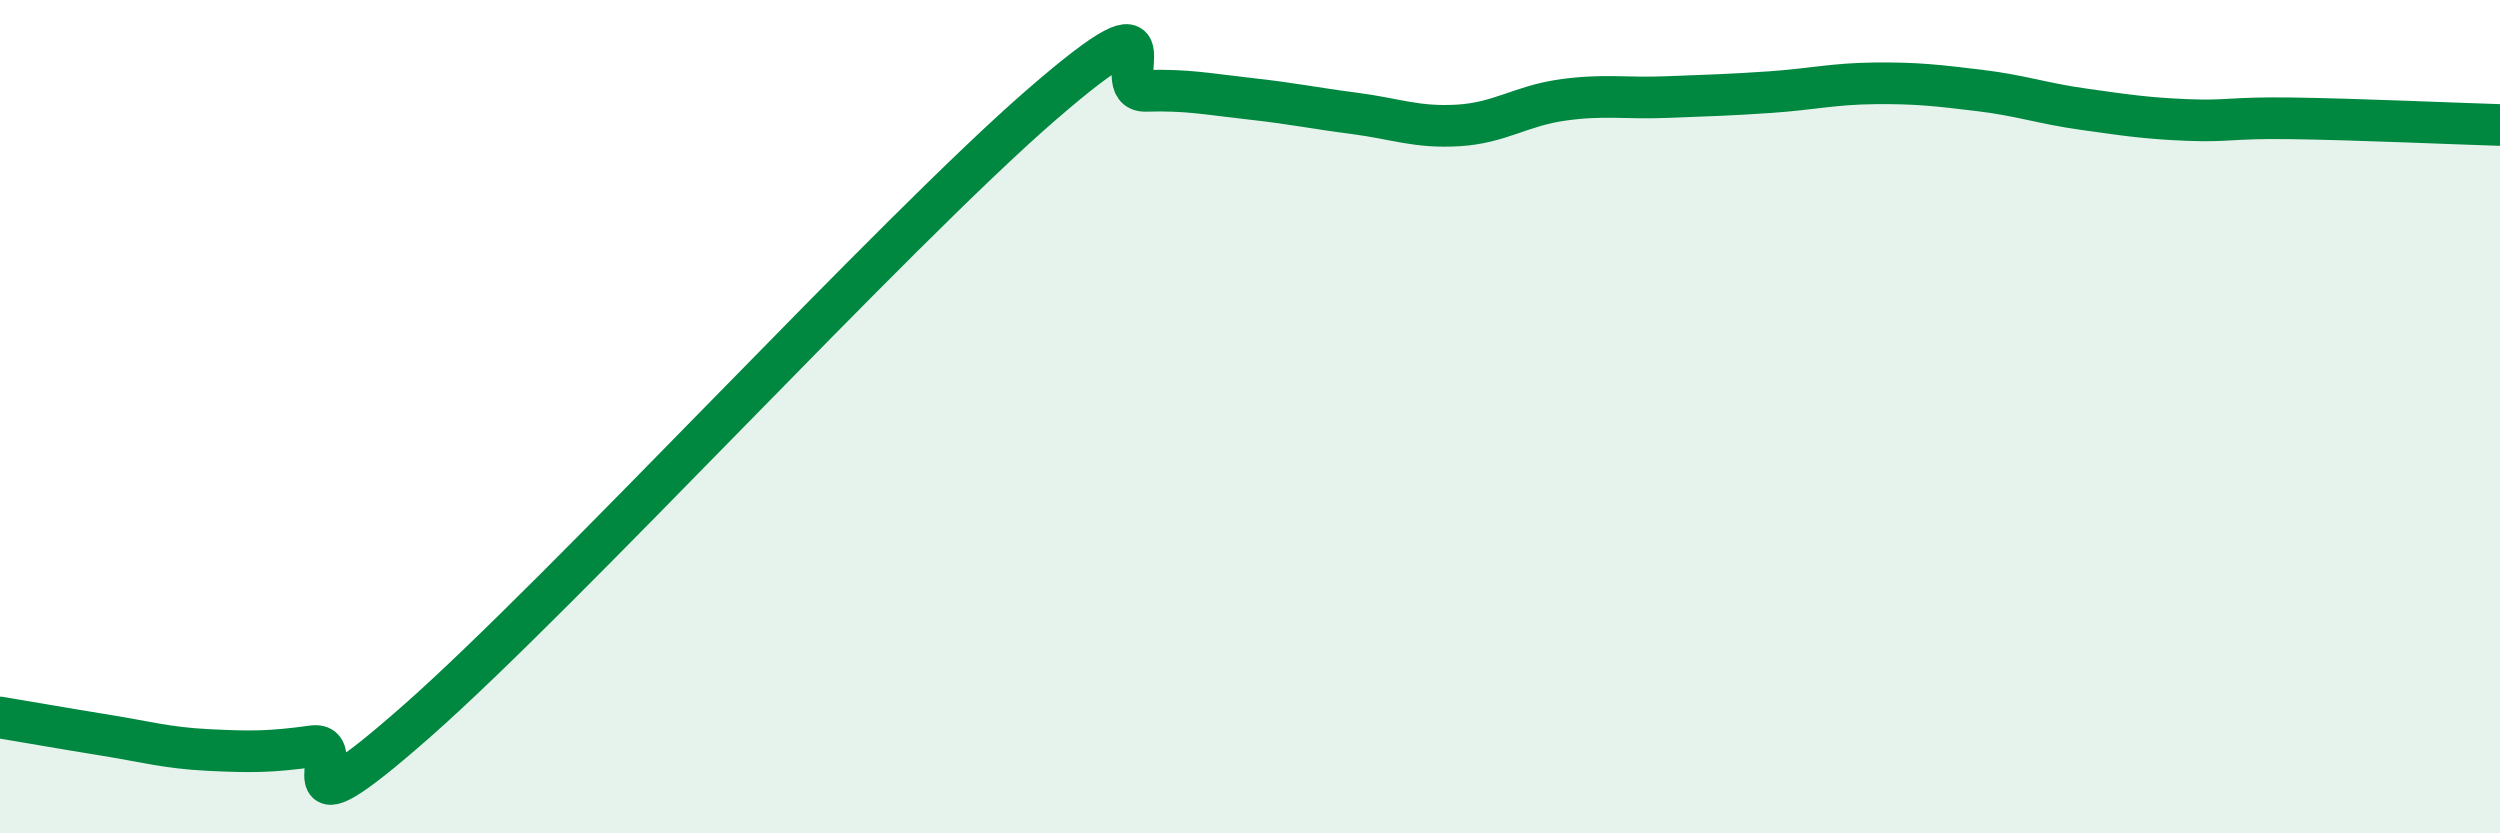
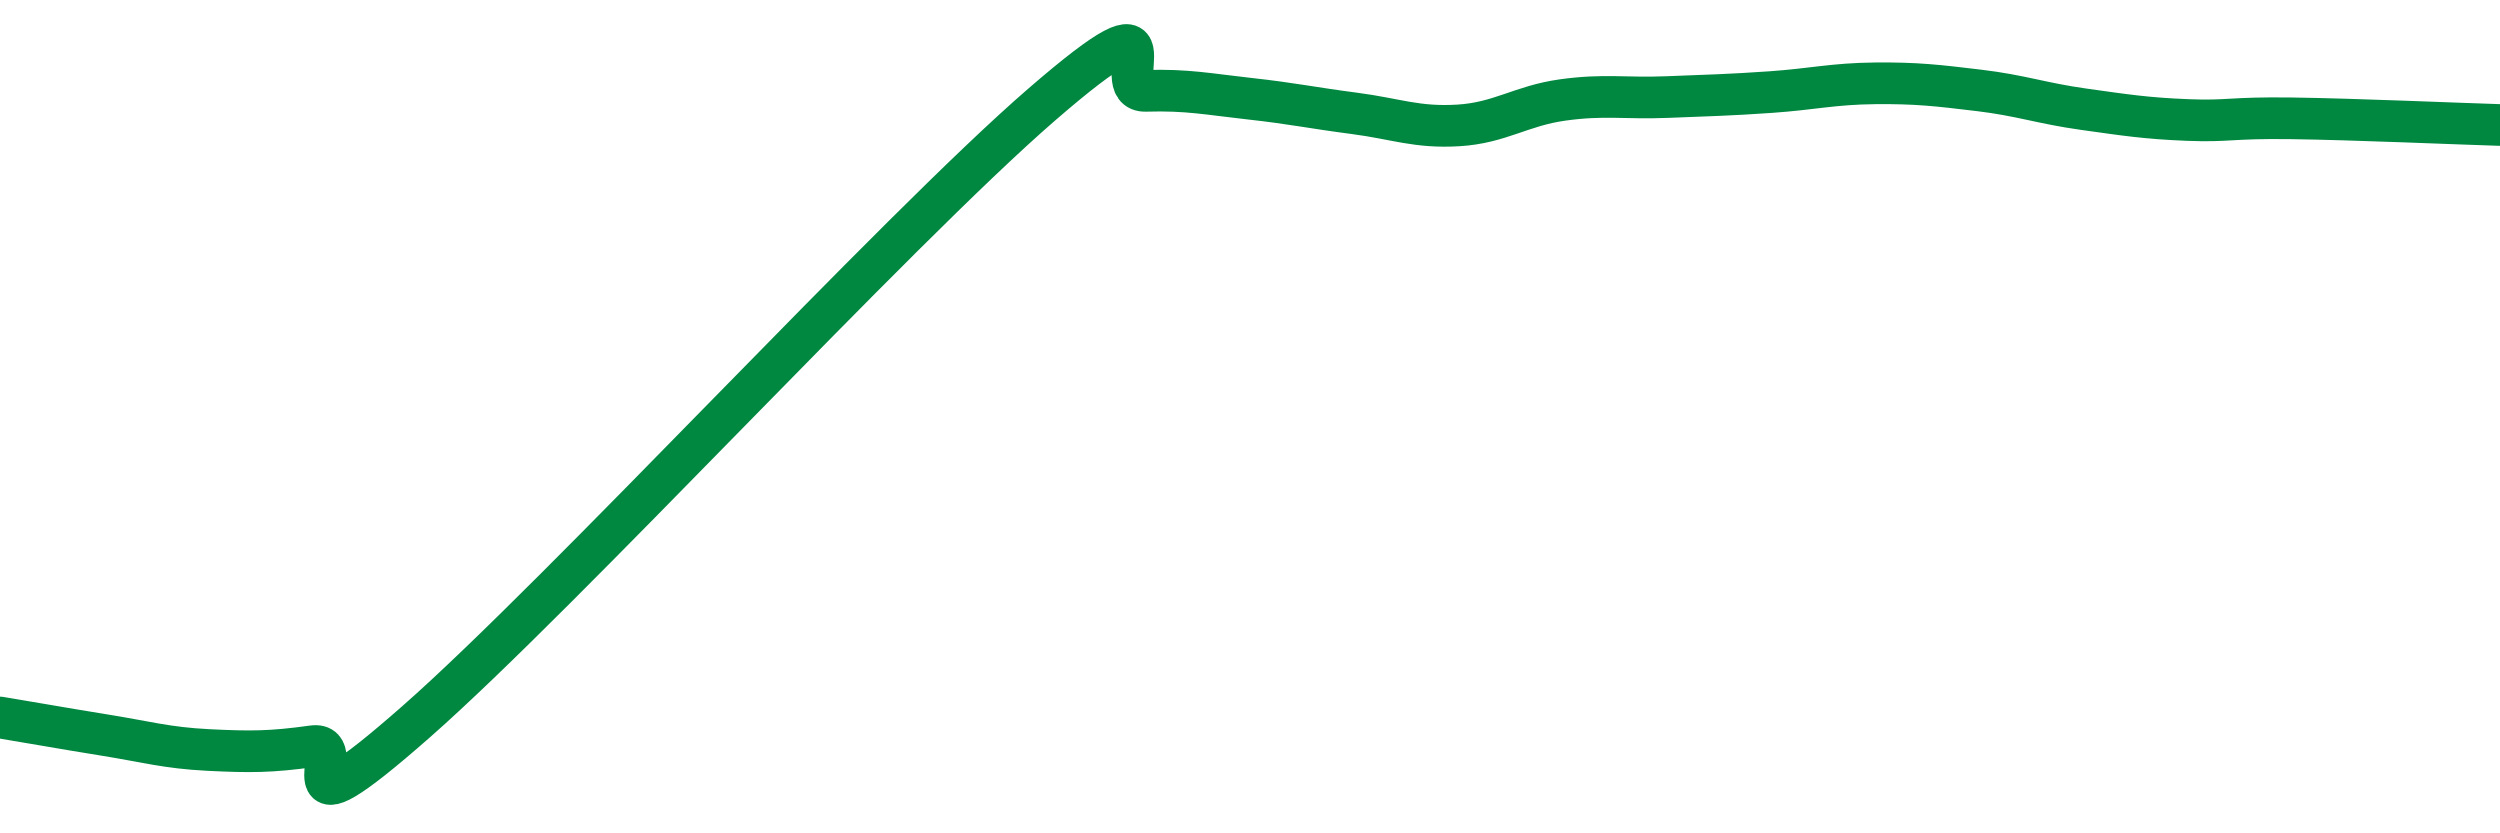
<svg xmlns="http://www.w3.org/2000/svg" width="60" height="20" viewBox="0 0 60 20">
-   <path d="M 0,17.22 C 0.5,17.3 1.5,17.48 2.5,17.64 C 3.5,17.8 4,17.95 5,18 C 6,18.05 6.5,18.05 7.5,17.91 C 8.5,17.77 6.5,20.39 10,17.31 C 13.5,14.23 21.5,5.54 25,2.51 C 28.5,-0.52 26.5,2.21 27.5,2.18 C 28.5,2.15 29,2.26 30,2.37 C 31,2.48 31.5,2.59 32.5,2.72 C 33.5,2.85 34,3.07 35,3.01 C 36,2.95 36.5,2.54 37.5,2.4 C 38.5,2.26 39,2.37 40,2.33 C 41,2.29 41.5,2.28 42.5,2.21 C 43.5,2.14 44,2.01 45,2 C 46,1.99 46.5,2.05 47.5,2.17 C 48.5,2.29 49,2.48 50,2.62 C 51,2.76 51.5,2.84 52.5,2.88 C 53.5,2.92 53.5,2.82 55,2.84 C 56.5,2.86 59,2.97 60,3L60 20L0 20Z" fill="#008740" opacity="0.1" stroke-linecap="round" stroke-linejoin="round" />
  <path d="M 0,17.22 C 0.5,17.3 1.5,17.48 2.5,17.64 C 3.5,17.8 4,17.95 5,18 C 6,18.05 6.5,18.05 7.5,17.91 C 8.5,17.77 6.5,20.39 10,17.31 C 13.5,14.23 21.5,5.54 25,2.51 C 28.5,-0.52 26.5,2.21 27.5,2.18 C 28.5,2.15 29,2.26 30,2.37 C 31,2.48 31.5,2.59 32.5,2.72 C 33.5,2.85 34,3.07 35,3.01 C 36,2.95 36.5,2.54 37.5,2.4 C 38.5,2.26 39,2.37 40,2.33 C 41,2.29 41.5,2.28 42.5,2.21 C 43.5,2.14 44,2.01 45,2 C 46,1.99 46.5,2.05 47.5,2.17 C 48.5,2.29 49,2.48 50,2.62 C 51,2.76 51.5,2.84 52.5,2.88 C 53.5,2.92 53.5,2.82 55,2.84 C 56.5,2.86 59,2.97 60,3" stroke="#008740" stroke-width="1" fill="none" stroke-linecap="round" stroke-linejoin="round" />
</svg>